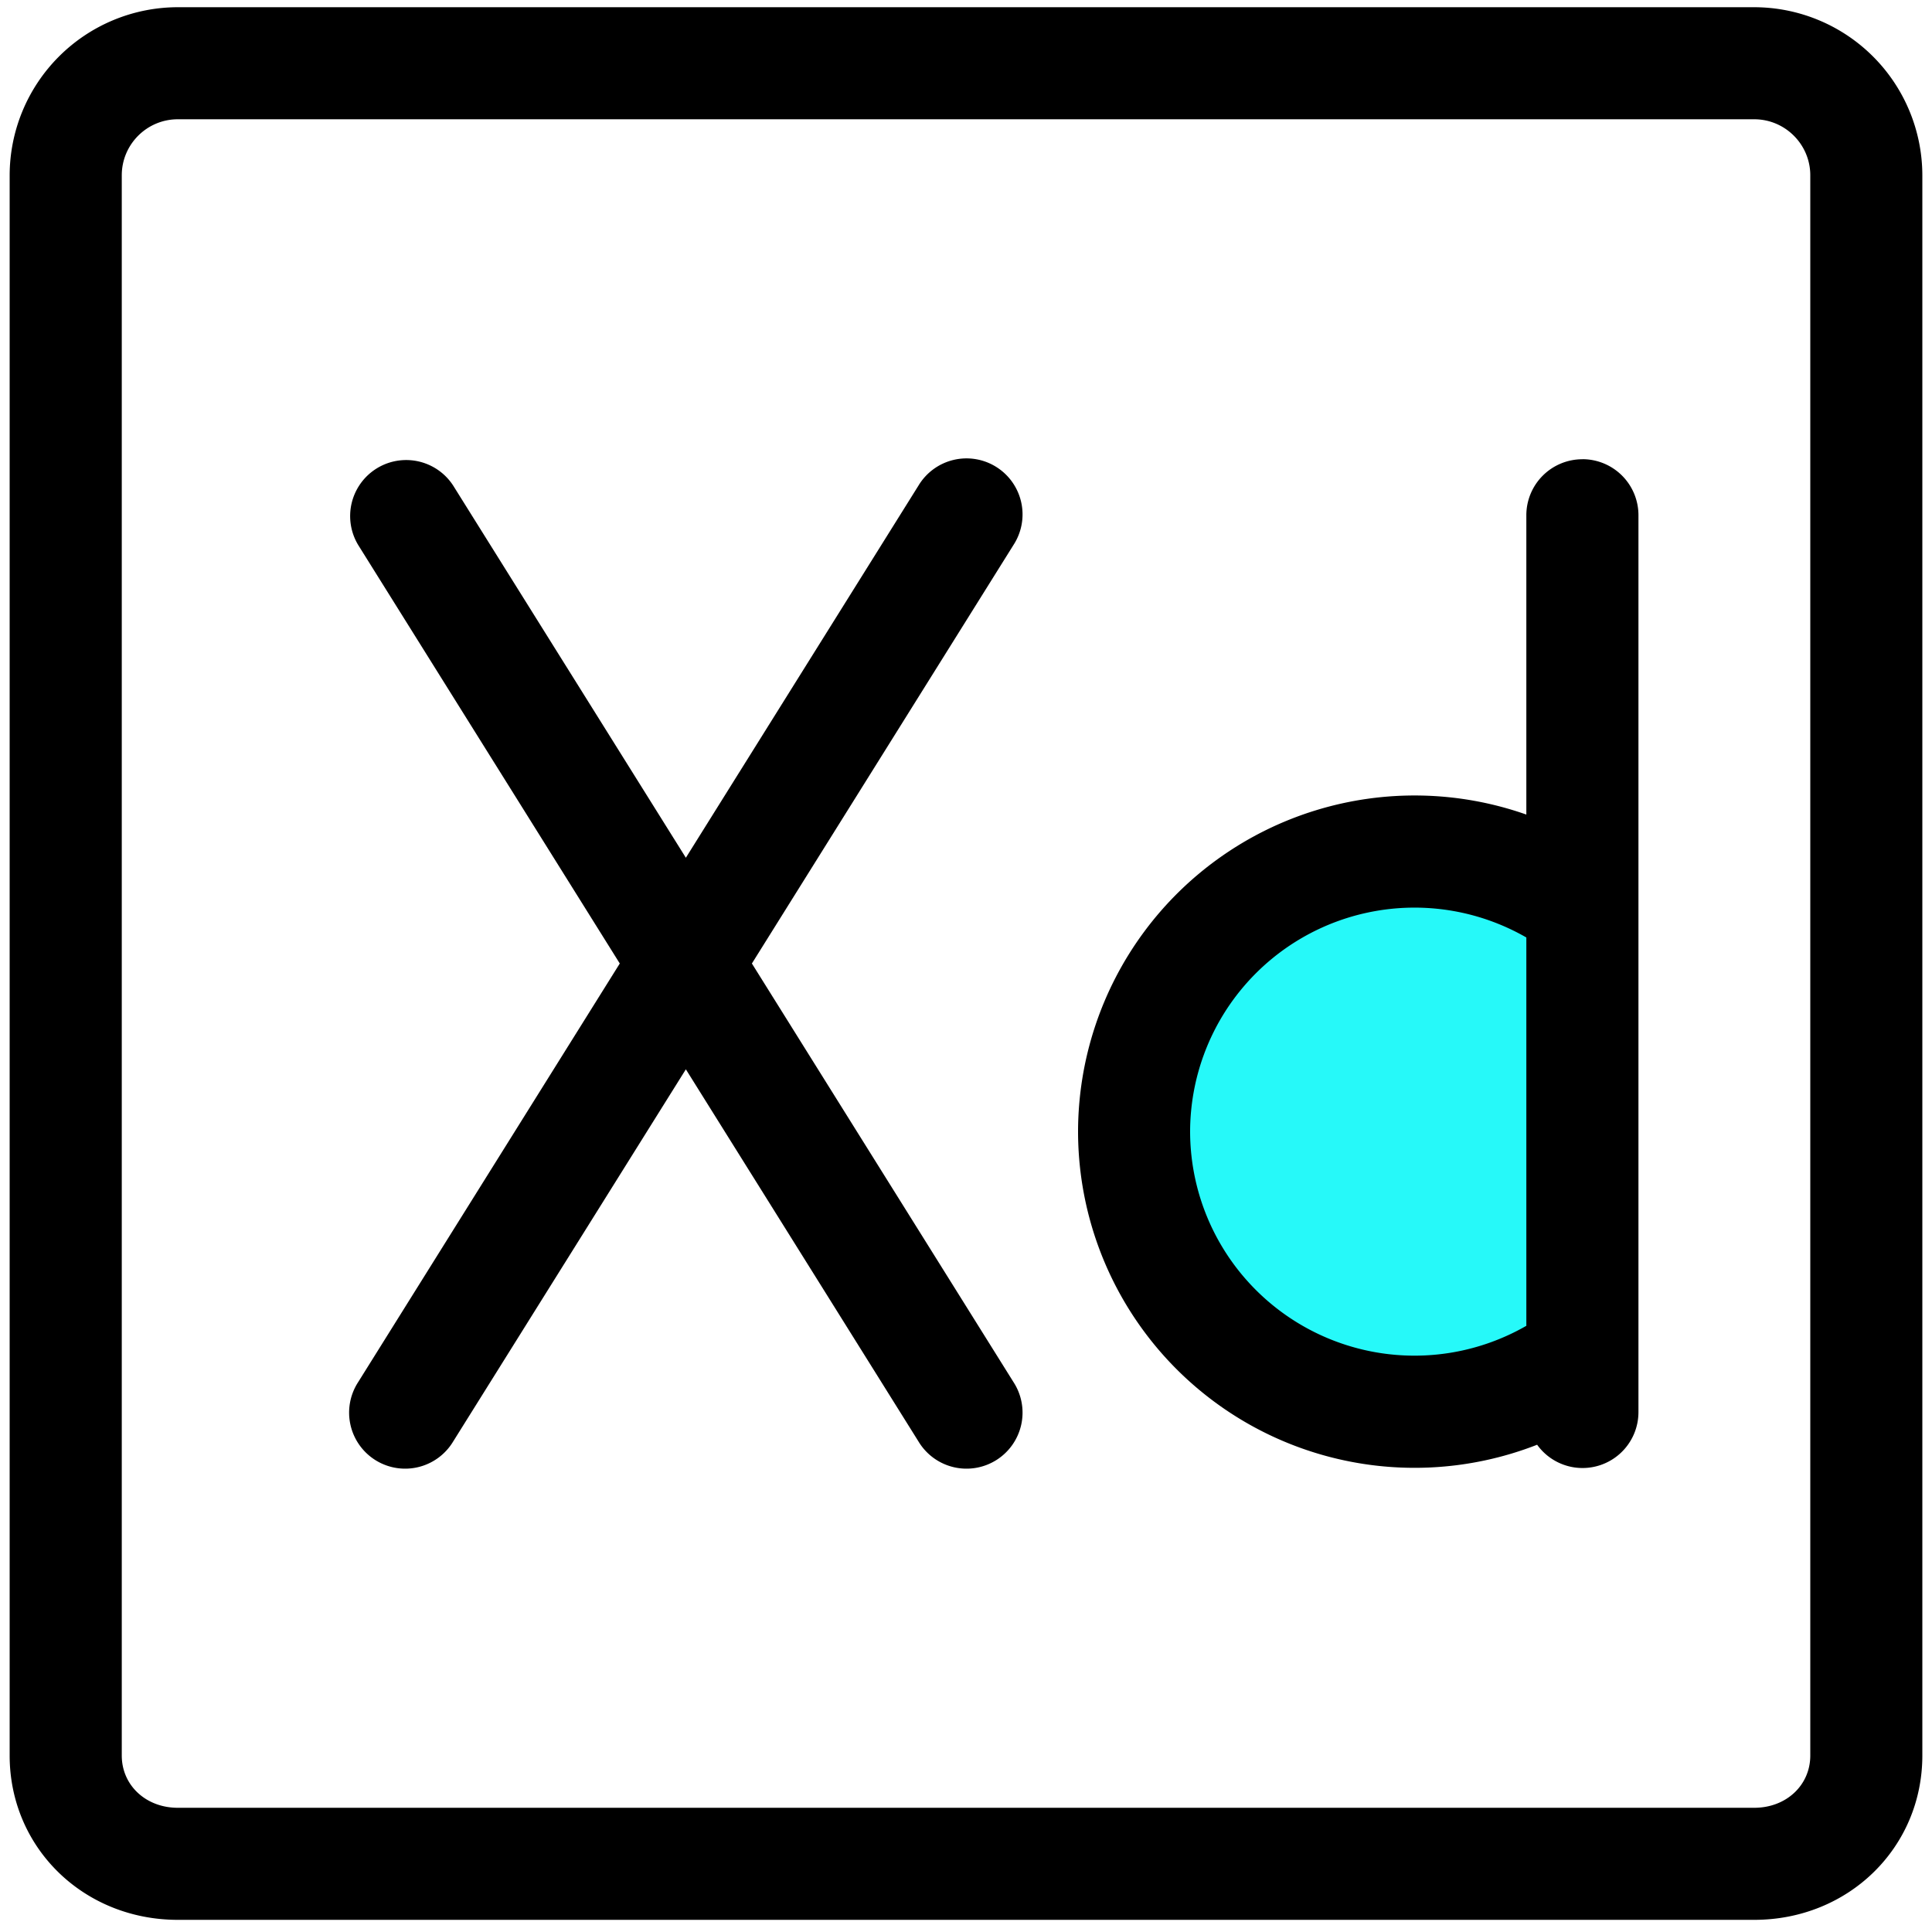
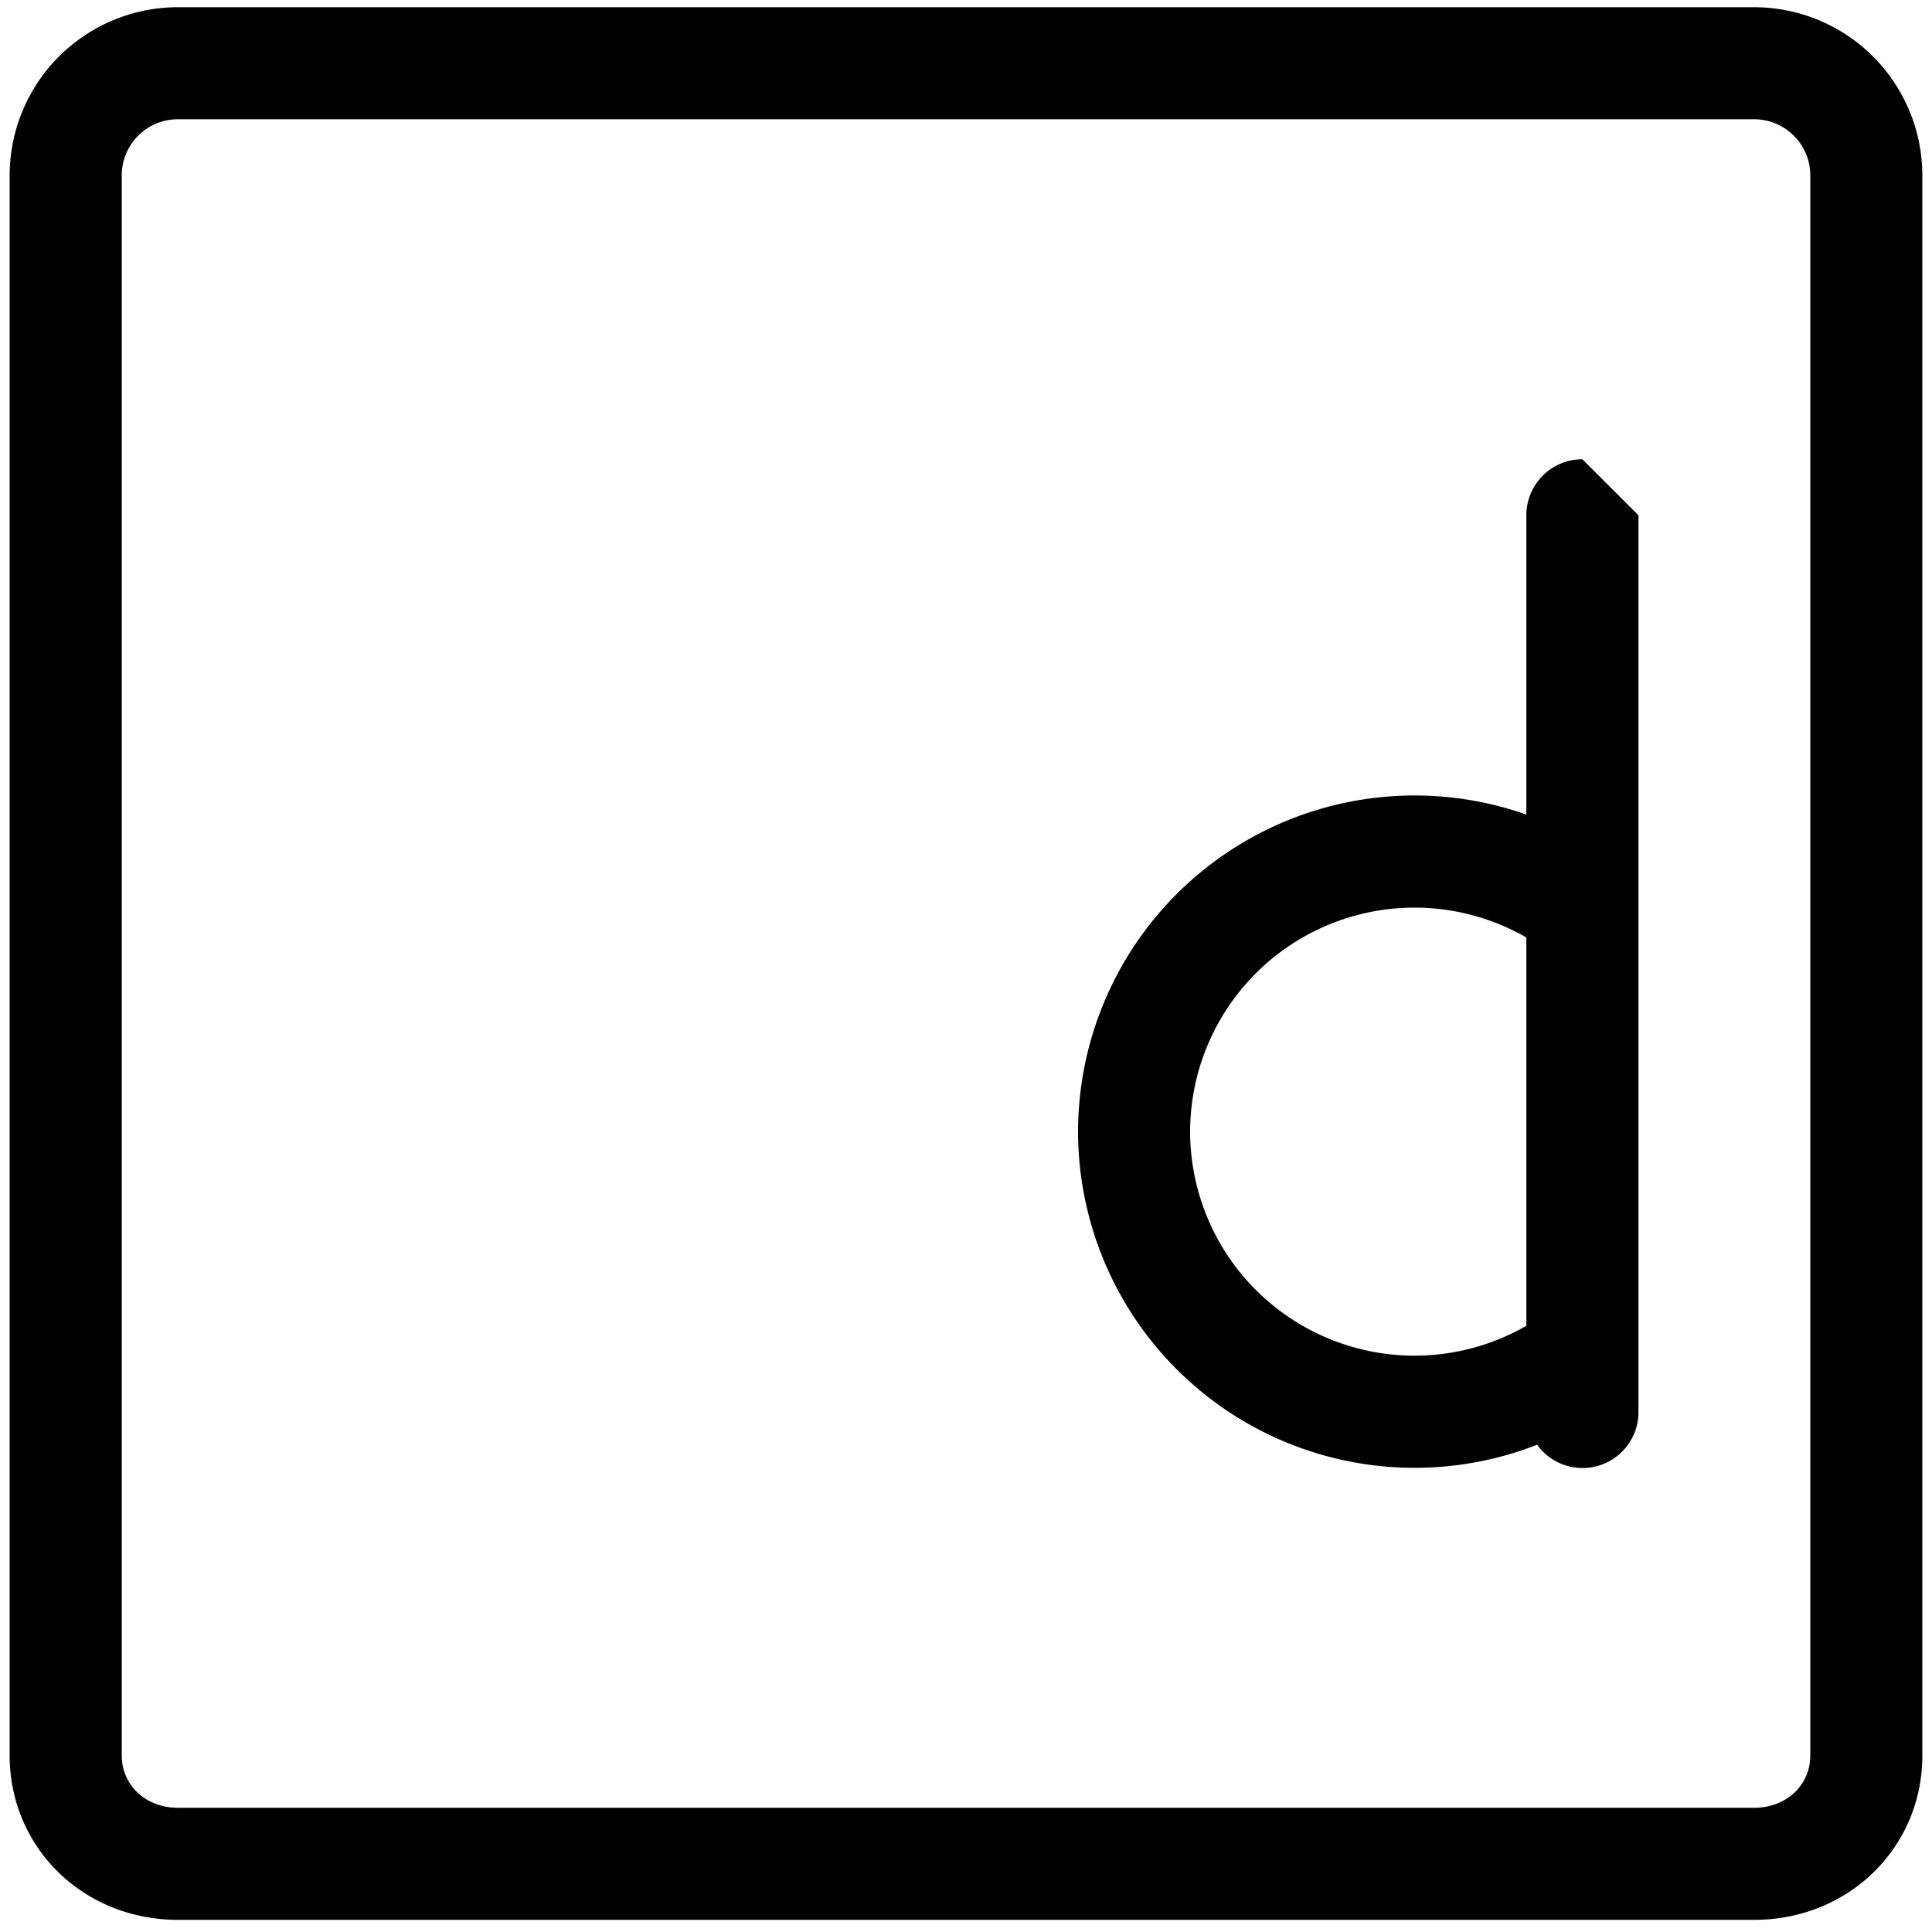
<svg xmlns="http://www.w3.org/2000/svg" width="34" height="34" viewBox="0 0 34 34">
  <g>
    <g>
      <g>
-         <path fill="#26f9f9" d="M25.019 24.907l2.387-.243.398-4.246-.398-3.842V14.96h-2.882s-1.785.747-2.082.915c-.296.168-1.089.632-1.346.897-.256.264-.425.536-.553 1.033-.126.496-.224.512-.32 1.32-.095.807-.04.578 0 1.293.041.715-.184.707 0 1.228.186.52-.104.648.32 1.113.425.464.337.36.778.745.44.384-.185-.008.777.592.961.6 1.457.796 1.762.81.304.015 1.159 0 1.159 0z" />
-       </g>
+         </g>
      <g>
        <g>
          <g>
            <g>
              <path d="M31.858 30.894c0 .524-.424.92-.986.92H3.129c-.562 0-.986-.396-.986-.92V3.085c0-.544.442-.986.986-.986h27.743c.543 0 .986.442.986.986zM30.872.127H3.129A2.962 2.962 0 0 0 .17 3.085v27.809c0 1.622 1.3 2.892 2.959 2.892h27.743c1.658 0 2.958-1.27 2.958-2.892V3.085A2.962 2.962 0 0 0 30.872.127z" />
            </g>
          </g>
        </g>
        <g>
          <g>
            <g>
-               <path d="M26.861 23.332a3.949 3.949 0 0 1-5.917-3.417 3.949 3.949 0 0 1 5.917-3.417zm.986-15.25a.986.986 0 0 0-.986.986v5.267a5.923 5.923 0 0 0-7.889 5.58 5.923 5.923 0 0 0 8.079 5.51.984.984 0 0 0 1.783-.58V9.068a.986.986 0 0 0-.987-.987z" />
+               <path d="M26.861 23.332a3.949 3.949 0 0 1-5.917-3.417 3.949 3.949 0 0 1 5.917-3.417zm.986-15.25a.986.986 0 0 0-.986.986v5.267a5.923 5.923 0 0 0-7.889 5.58 5.923 5.923 0 0 0 8.079 5.51.984.984 0 0 0 1.783-.58V9.068z" />
            </g>
          </g>
        </g>
        <g>
          <g>
            <g>
-               <path d="M13.232 16.956l4.604-7.366a.986.986 0 1 0-1.672-1.045l-4.094 6.55-4.095-6.55A.986.986 0 0 0 6.303 9.59l4.604 7.366-4.604 7.367a.986.986 0 1 0 1.672 1.045l4.095-6.55 4.094 6.55a.986.986 0 1 0 1.672-1.045z" />
-             </g>
+               </g>
          </g>
        </g>
      </g>
    </g>
  </g>
</svg>